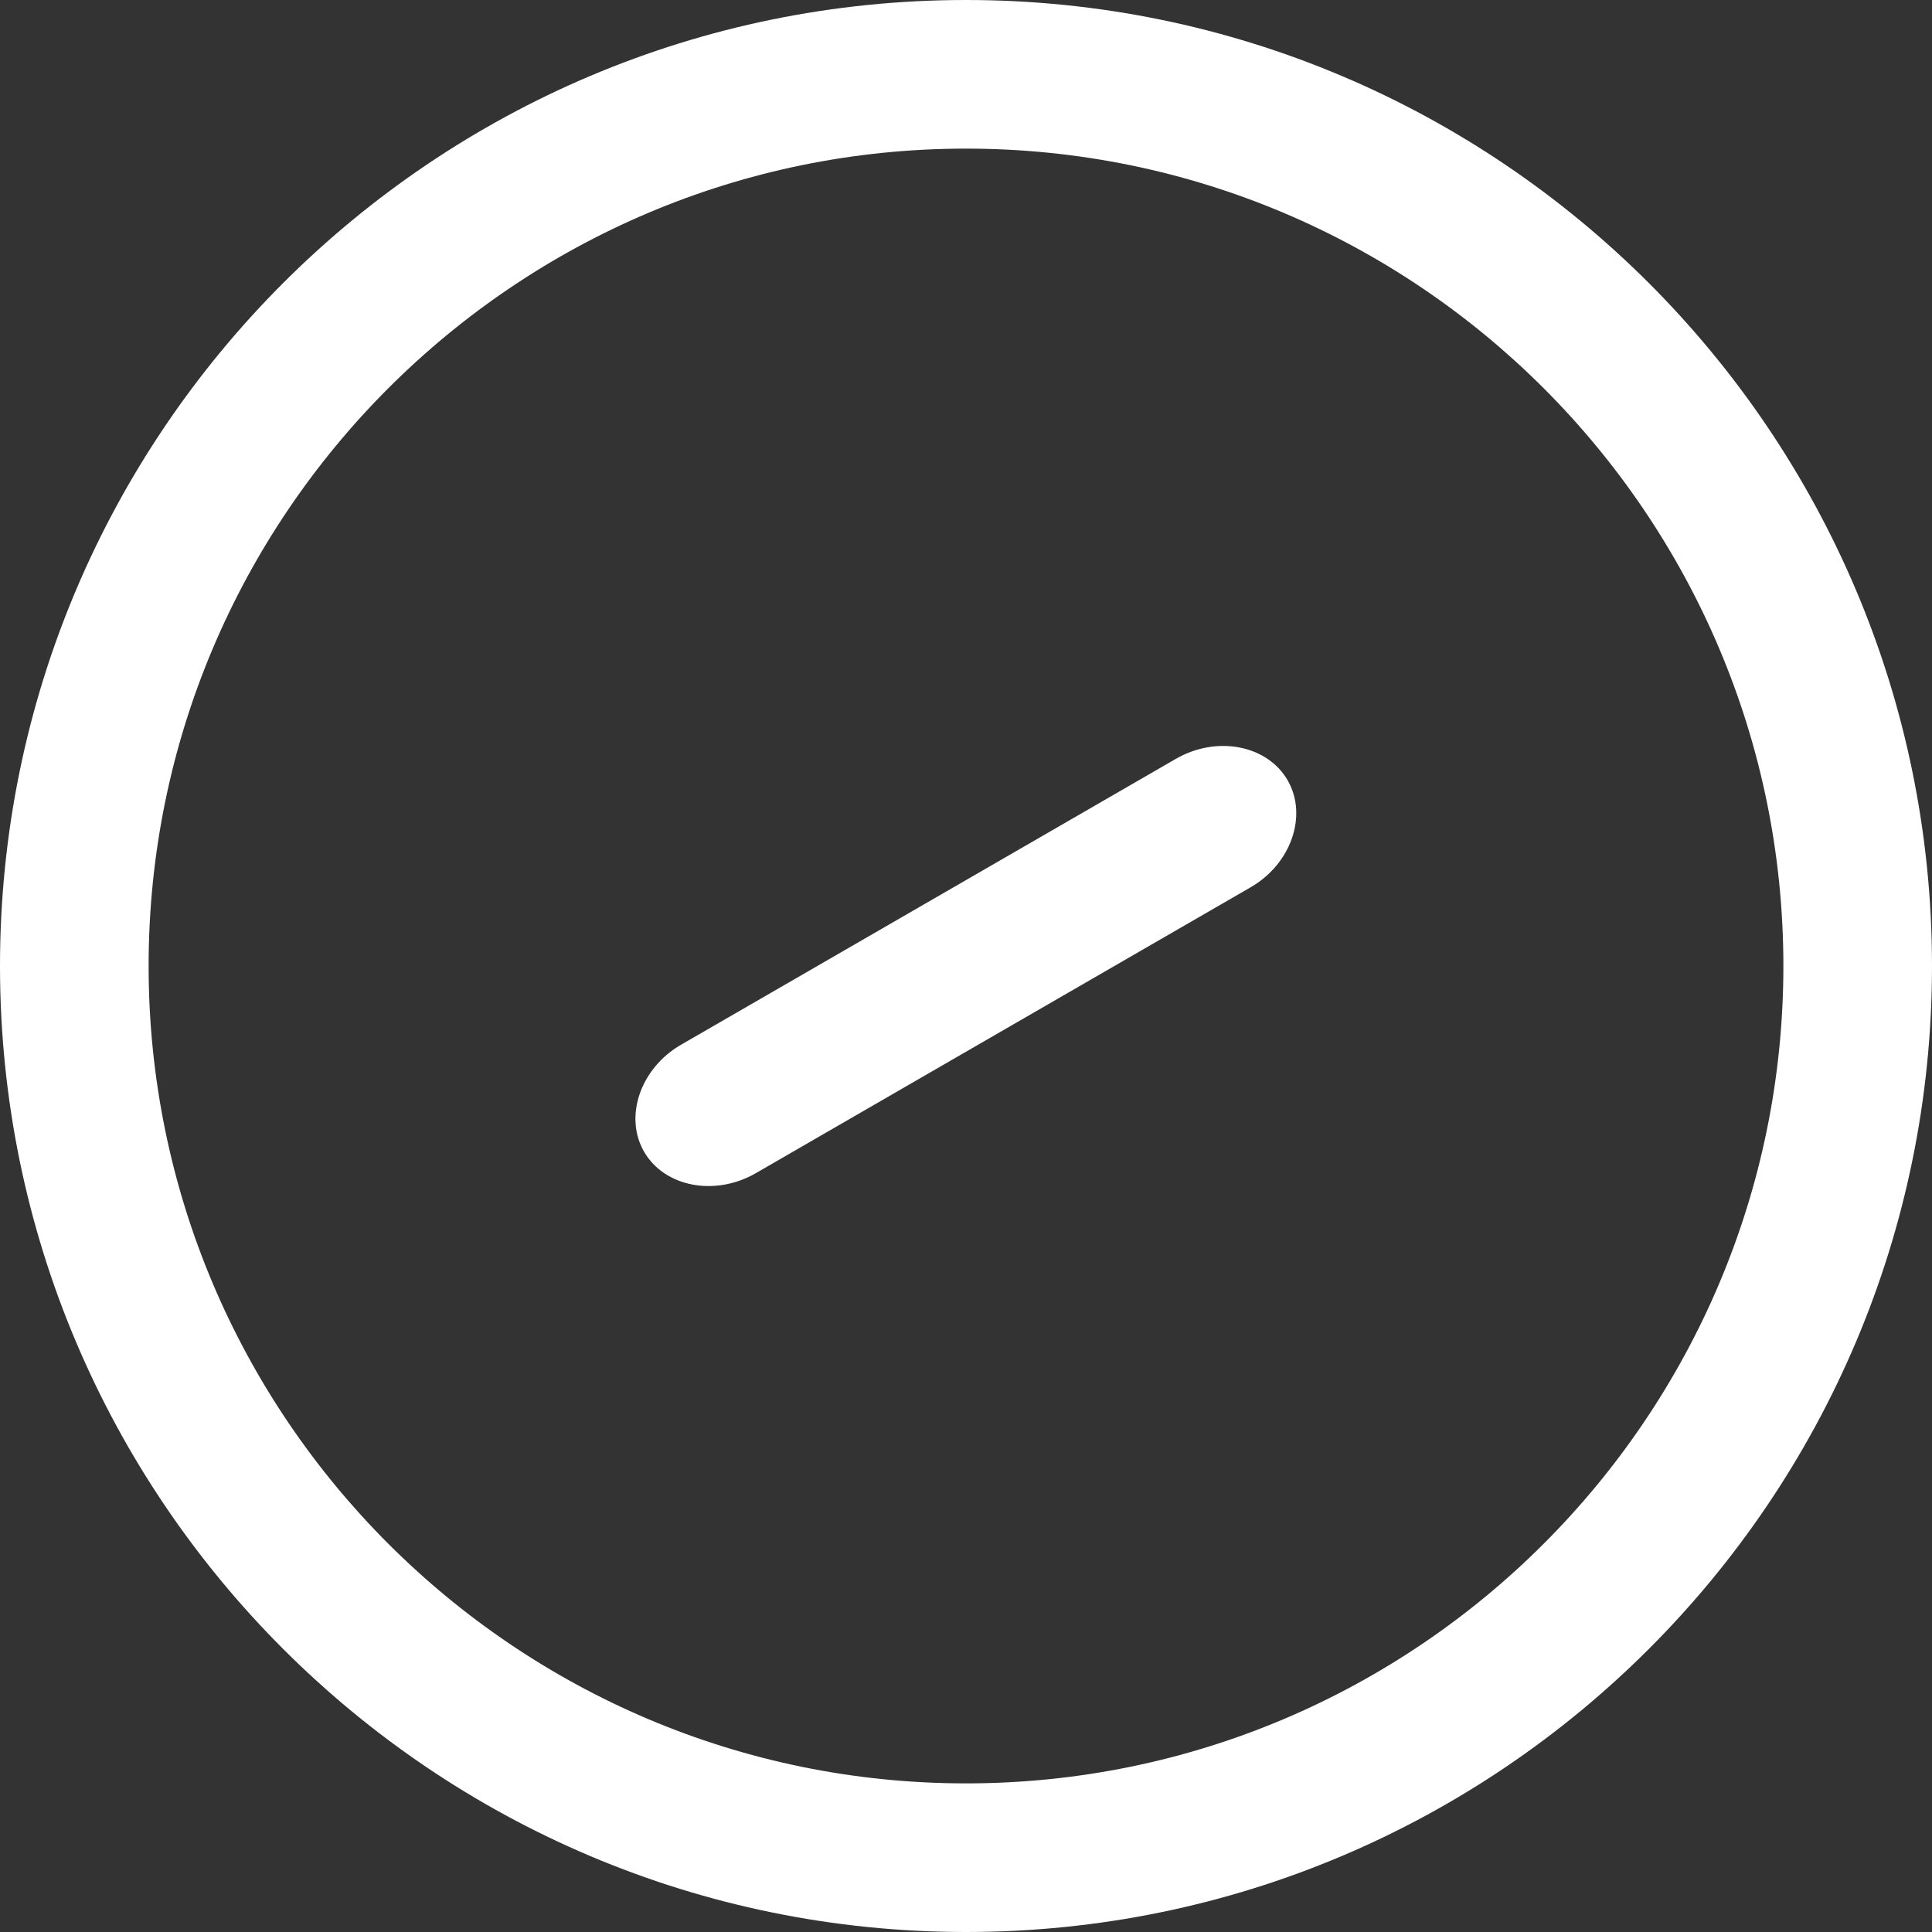
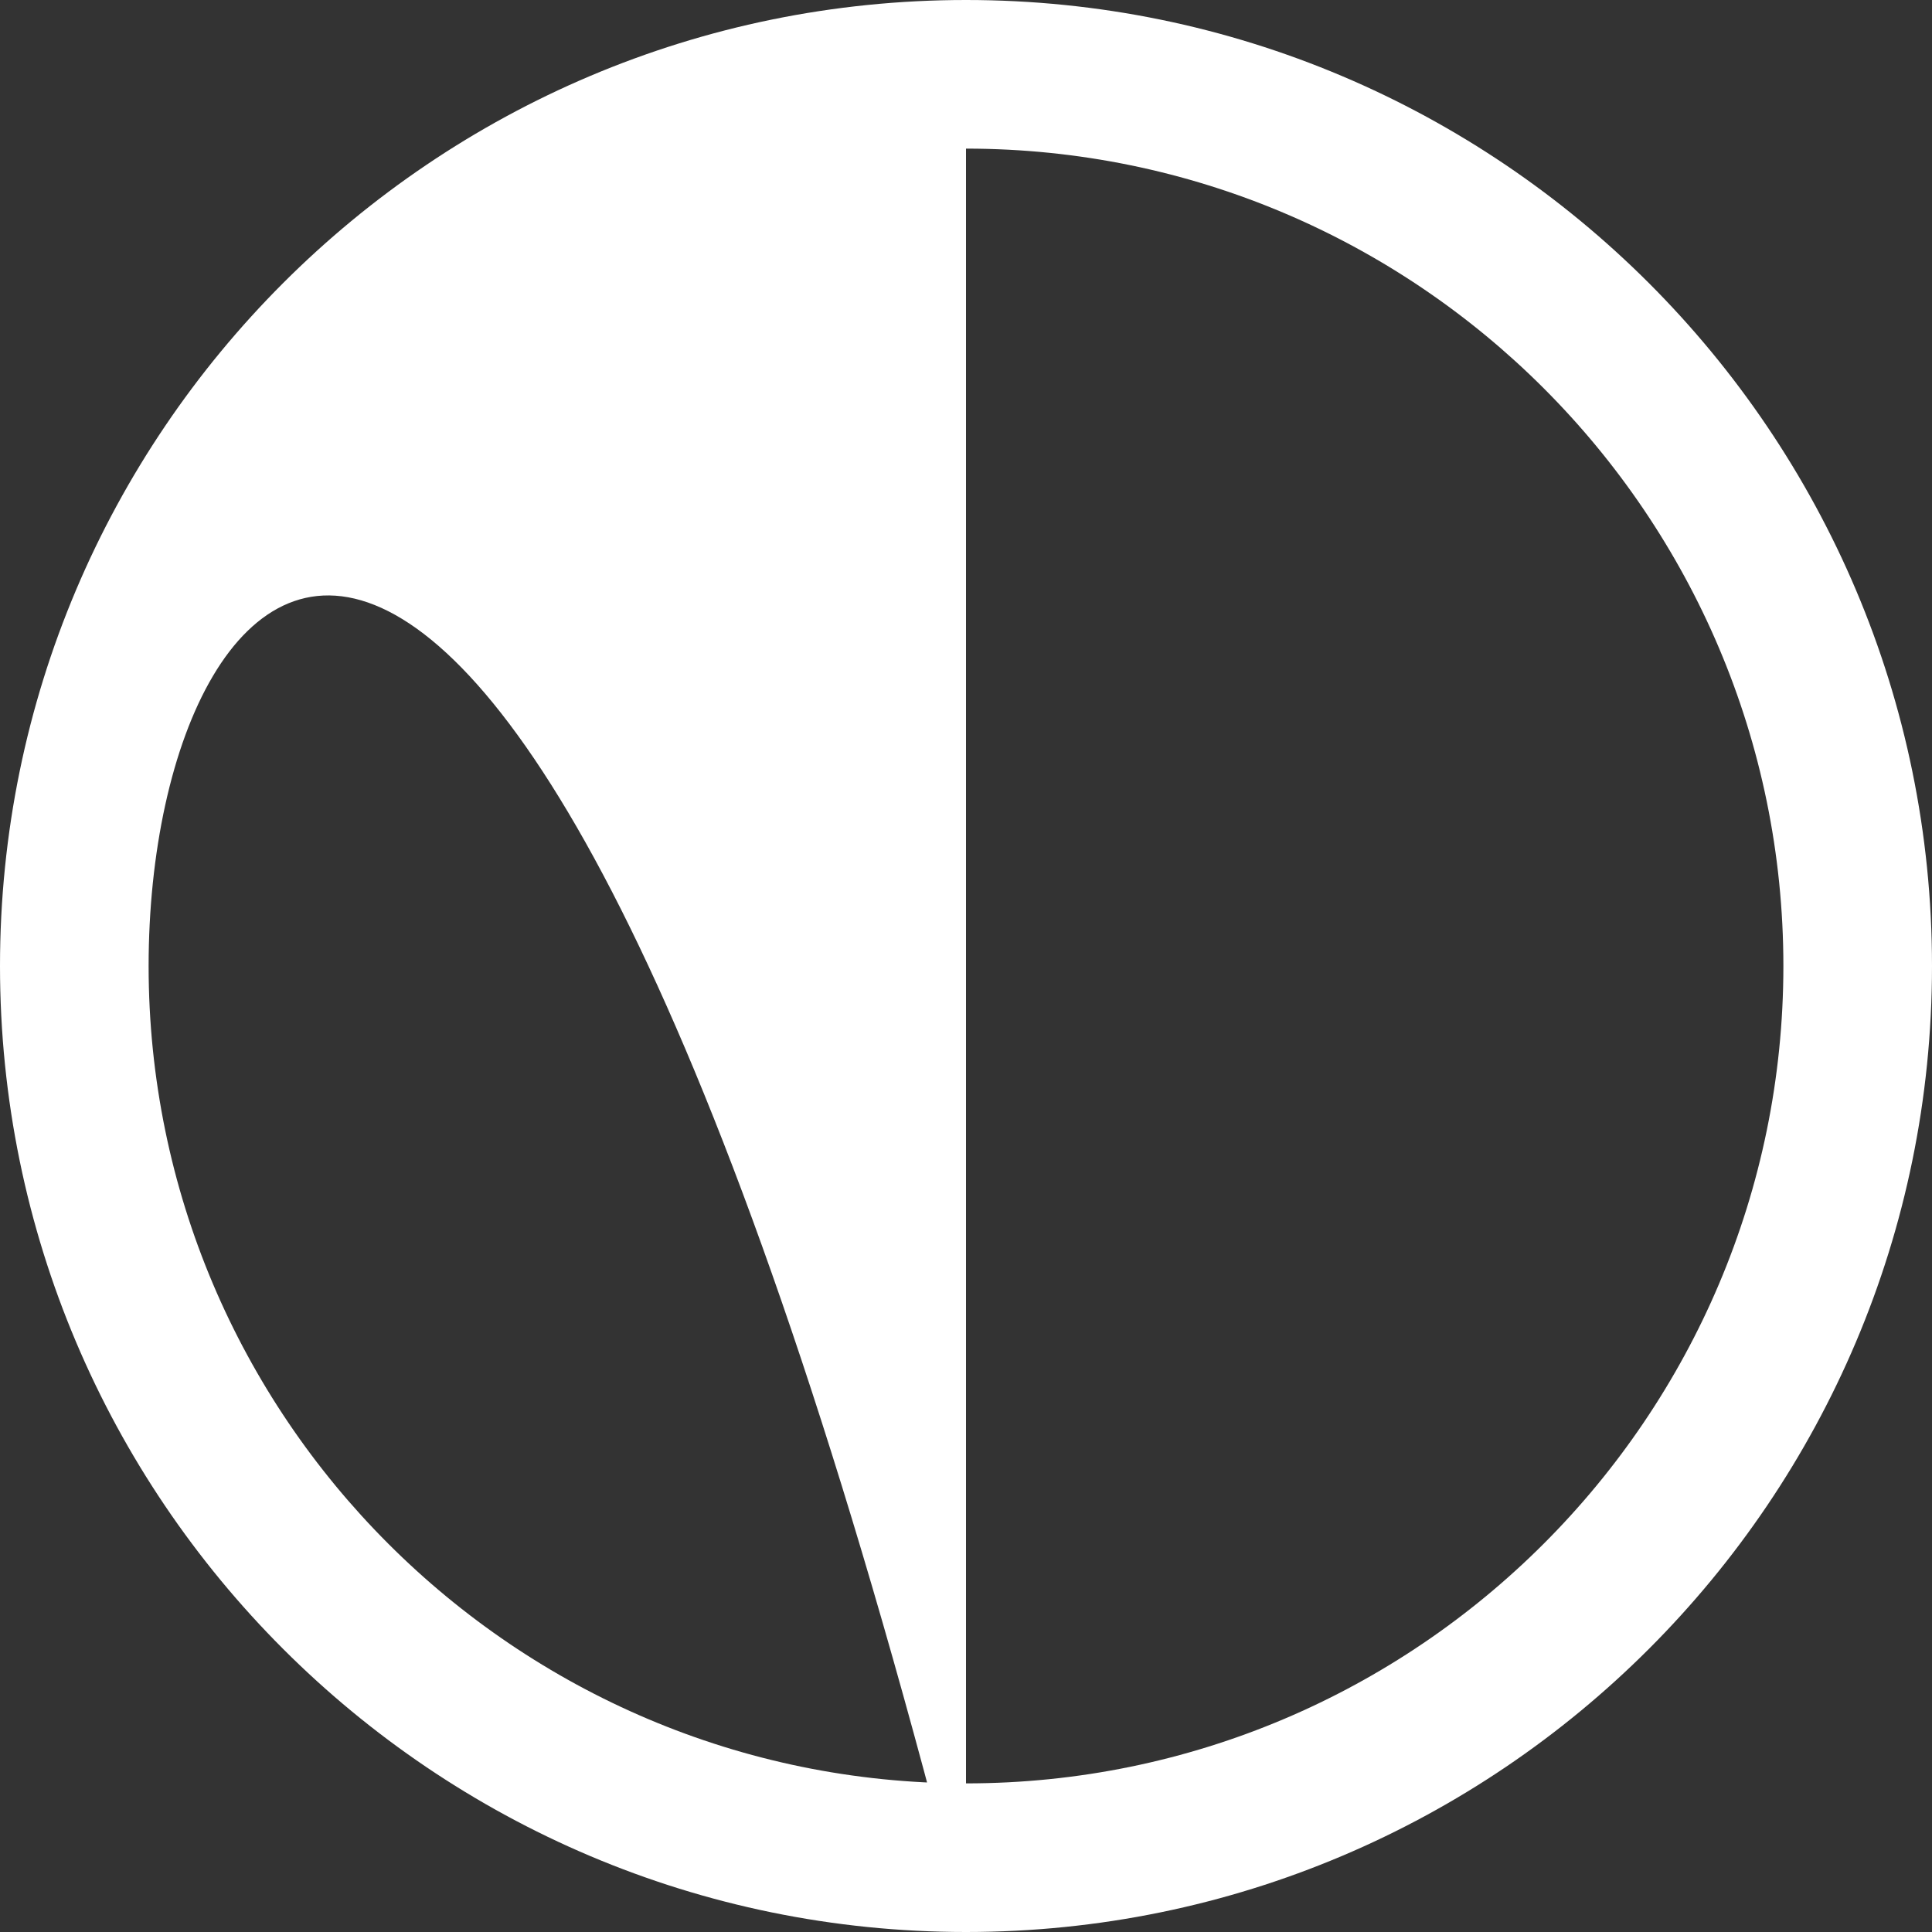
<svg xmlns="http://www.w3.org/2000/svg" width="13" height="13" viewBox="0 0 13 13" fill="none">
  <rect x="0" y="0" width="13" height="13" fill="#333333" stroke="none" />
-   <path d="M6.5 13C2.913 13 0 10.087 0 6.5C0 2.913 2.913 0 6.5 0C10.087 0 13 2.913 13 6.5C13 10.087 10.087 13 6.5 13ZM6.5 1C3.467 1 1 3.467 1 6.5C1 9.533 3.467 12 6.5 12C9.533 12 12 9.533 12 6.5C12 3.467 9.533 1 6.5 1Z" fill="white" />
-   <path d="M8.414 5.971L5.084 7.895C4.81 8.052 4.471 7.987 4.334 7.75C4.197 7.513 4.31 7.186 4.584 7.029L7.914 5.105C8.188 4.948 8.527 5.013 8.664 5.25C8.801 5.487 8.688 5.814 8.414 5.971Z" fill="white" />
+   <path d="M6.5 13C2.913 13 0 10.087 0 6.5C0 2.913 2.913 0 6.5 0C10.087 0 13 2.913 13 6.5C13 10.087 10.087 13 6.5 13ZC3.467 1 1 3.467 1 6.5C1 9.533 3.467 12 6.5 12C9.533 12 12 9.533 12 6.5C12 3.467 9.533 1 6.5 1Z" fill="white" />
</svg>